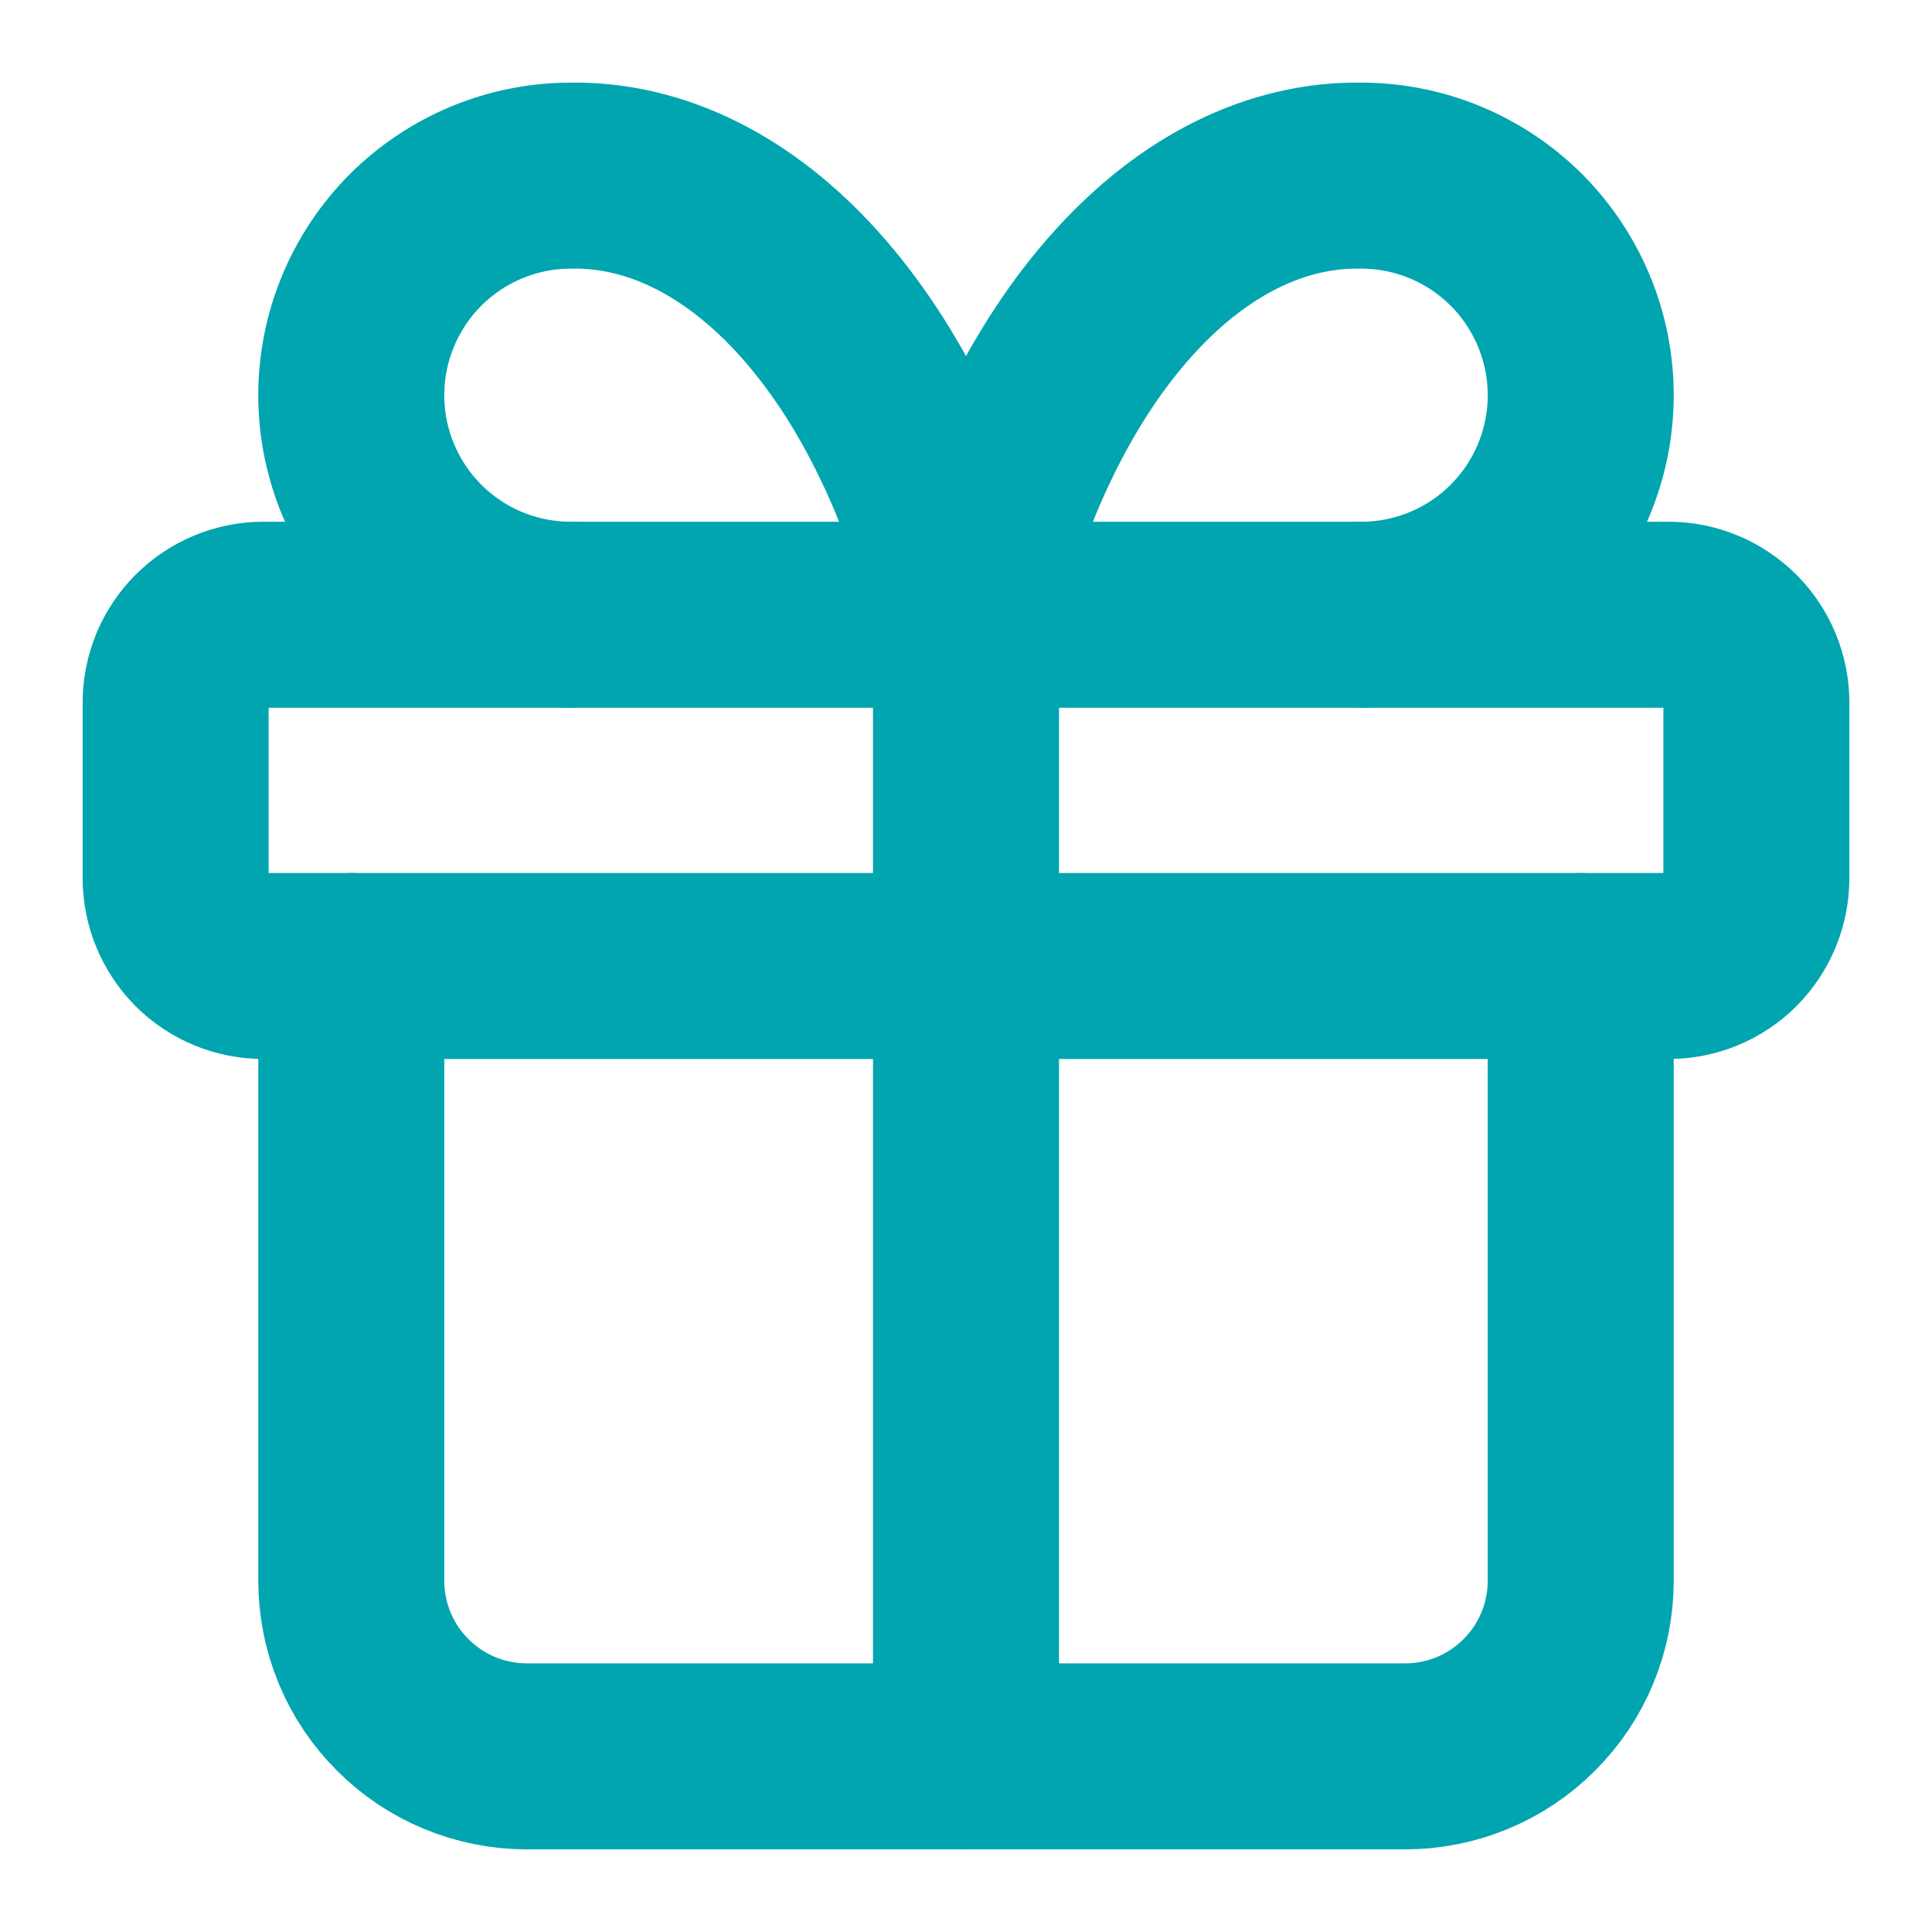
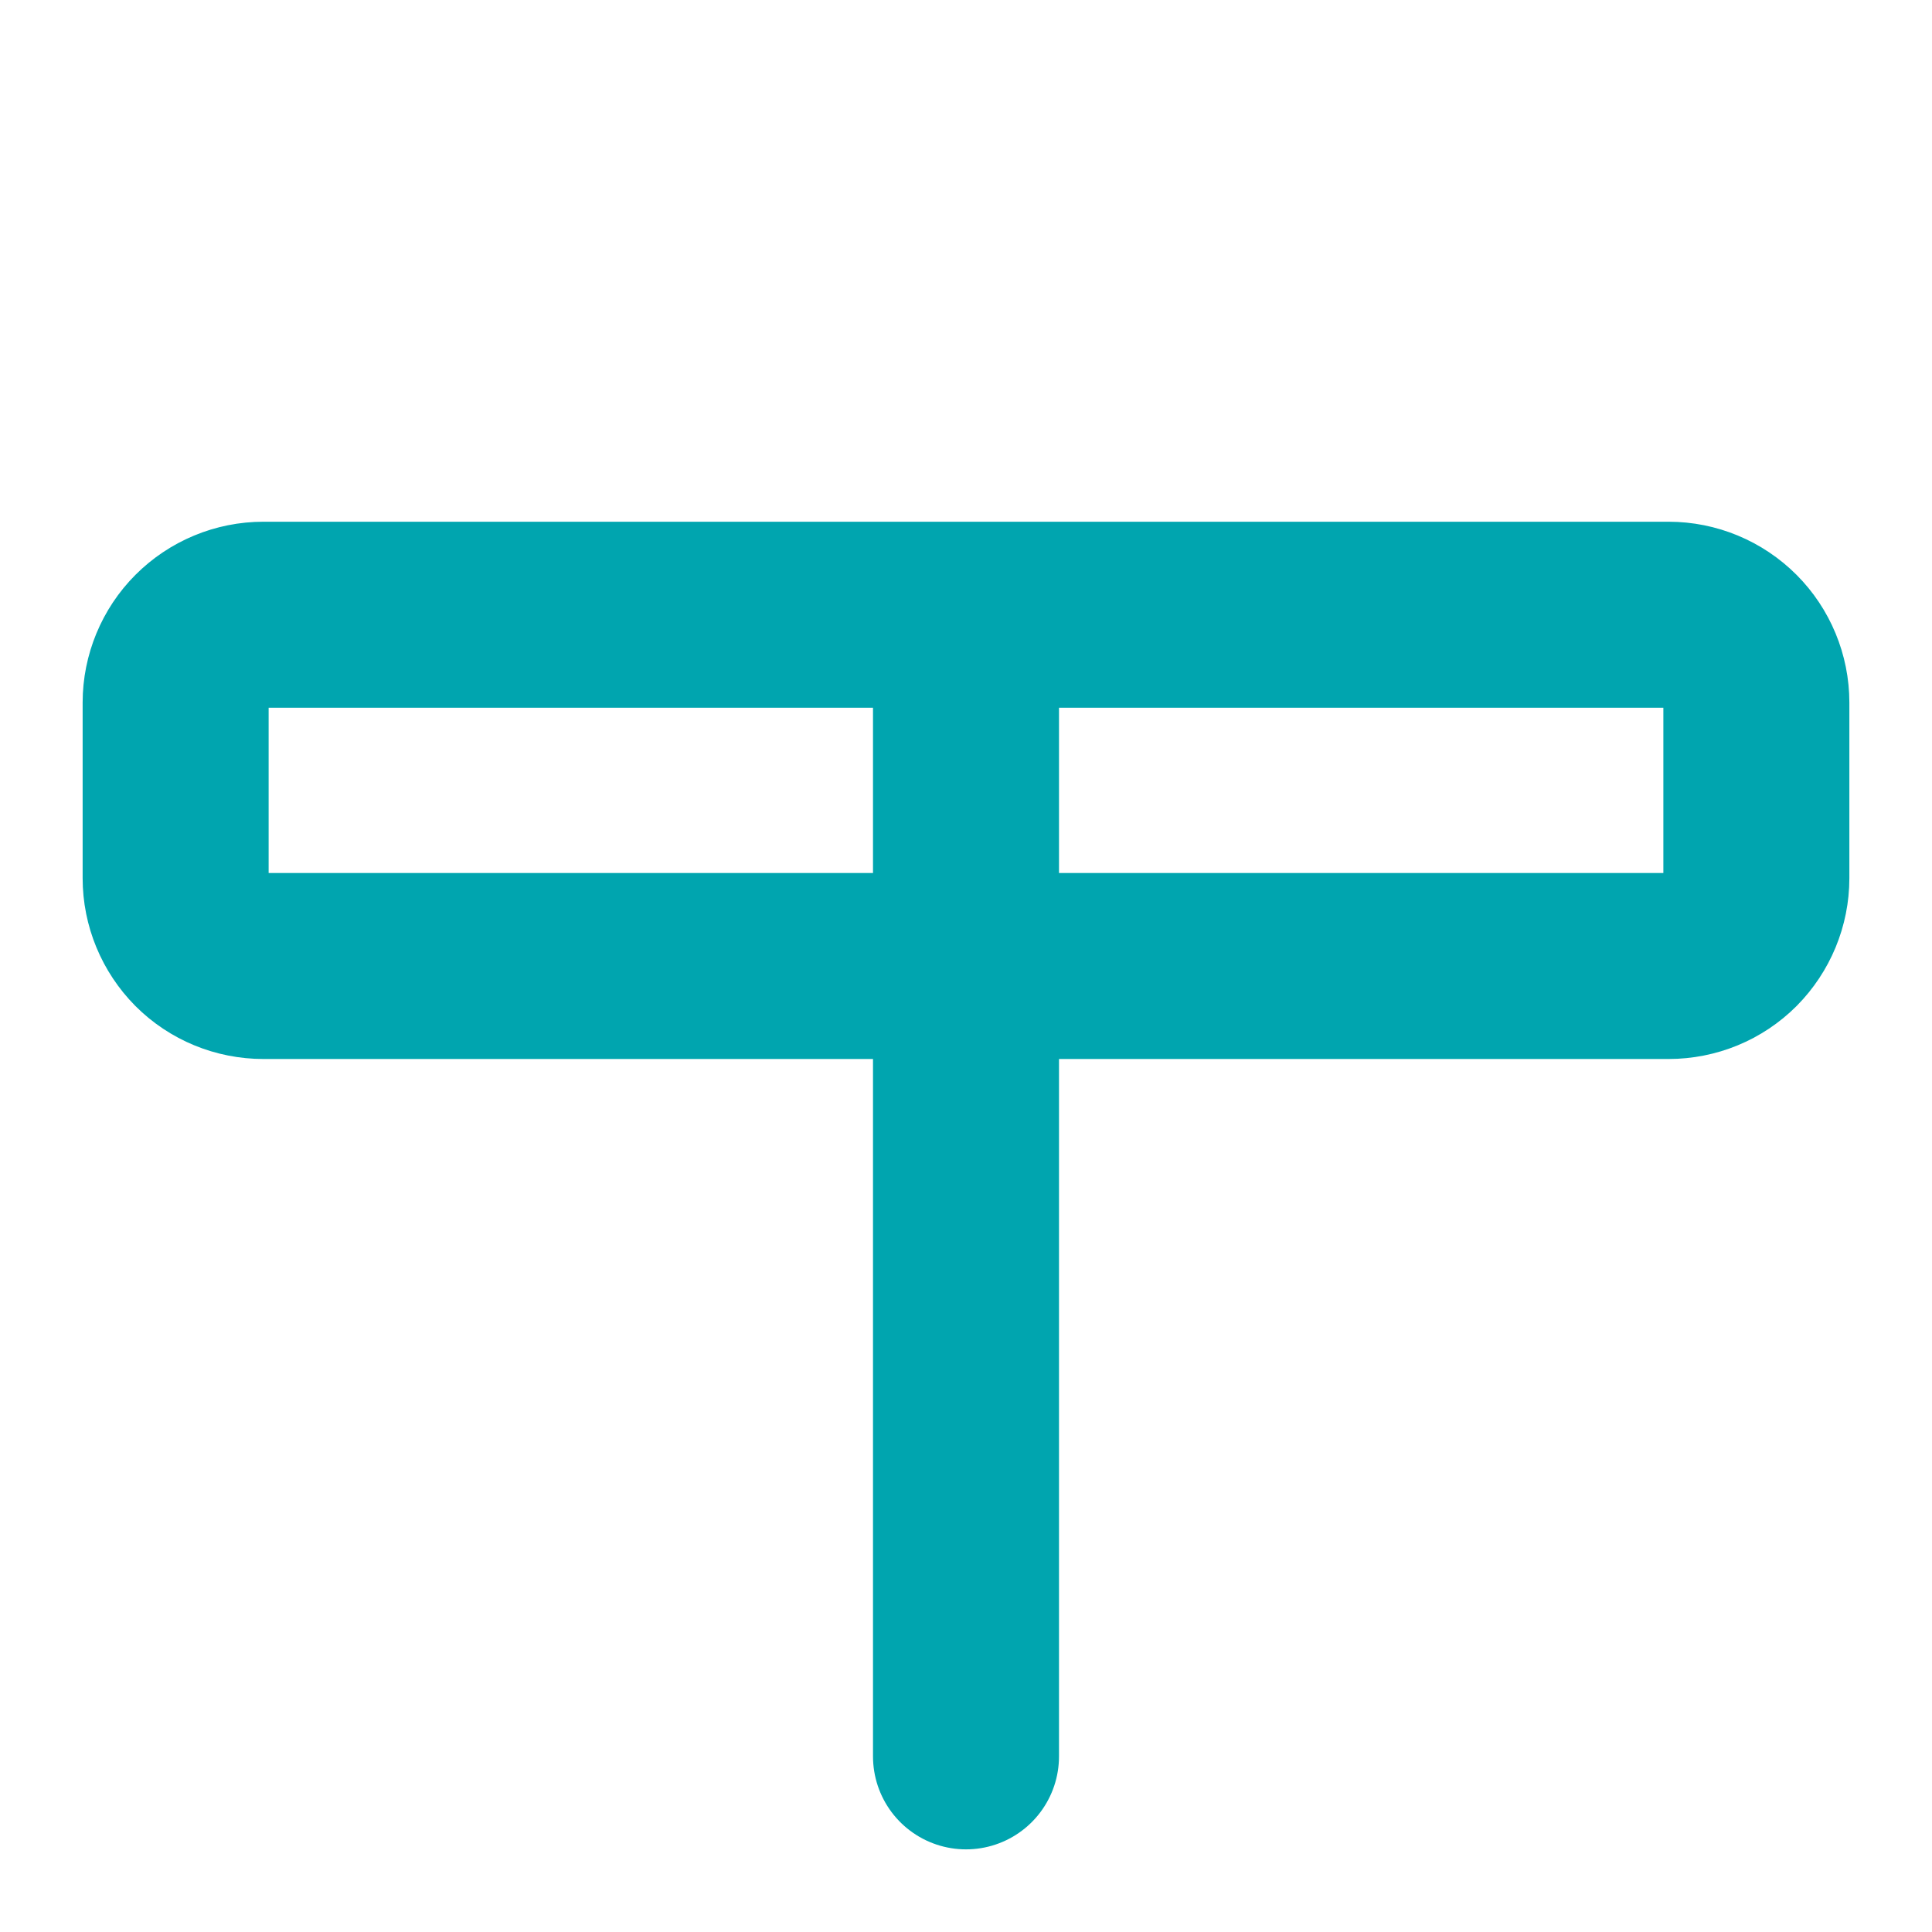
<svg xmlns="http://www.w3.org/2000/svg" width="11" height="11" viewBox="0 0 11 11" fill="none">
  <path d="M5.5 3.5V10M1 4C1 3.868 1.053 3.74 1.146 3.647C1.24 3.553 1.367 3.5 1.5 3.5H9.5C9.633 3.5 9.76 3.553 9.854 3.647C9.947 3.74 10 3.868 10 4V5C10 5.133 9.947 5.26 9.854 5.354C9.76 5.448 9.633 5.5 9.5 5.5H1.5C1.367 5.5 1.24 5.448 1.146 5.354C1.053 5.26 1 5.133 1 5V4Z" stroke="#00A5AF" stroke-width="1.059" stroke-linecap="round" stroke-linejoin="round" />
-   <path d="M9 5.5V9C9 9.265 8.895 9.52 8.707 9.707C8.52 9.895 8.265 10 8 10H3C2.735 10 2.48 9.895 2.293 9.707C2.105 9.52 2 9.265 2 9V5.5M3.25 3.5C2.918 3.5 2.601 3.369 2.366 3.134C2.132 2.9 2 2.582 2 2.25C2 1.919 2.132 1.601 2.366 1.366C2.601 1.132 2.918 1 3.25 1C3.732 0.992 4.205 1.226 4.606 1.672C5.008 2.118 5.319 2.755 5.5 3.5C5.681 2.755 5.992 2.118 6.394 1.672C6.795 1.226 7.268 0.992 7.75 1C8.082 1 8.399 1.132 8.634 1.366C8.868 1.601 9 1.919 9 2.25C9 2.582 8.868 2.9 8.634 3.134C8.399 3.369 8.082 3.5 7.75 3.5" stroke="#00A5AF" stroke-width="1.059" stroke-linecap="round" stroke-linejoin="round" />
</svg>